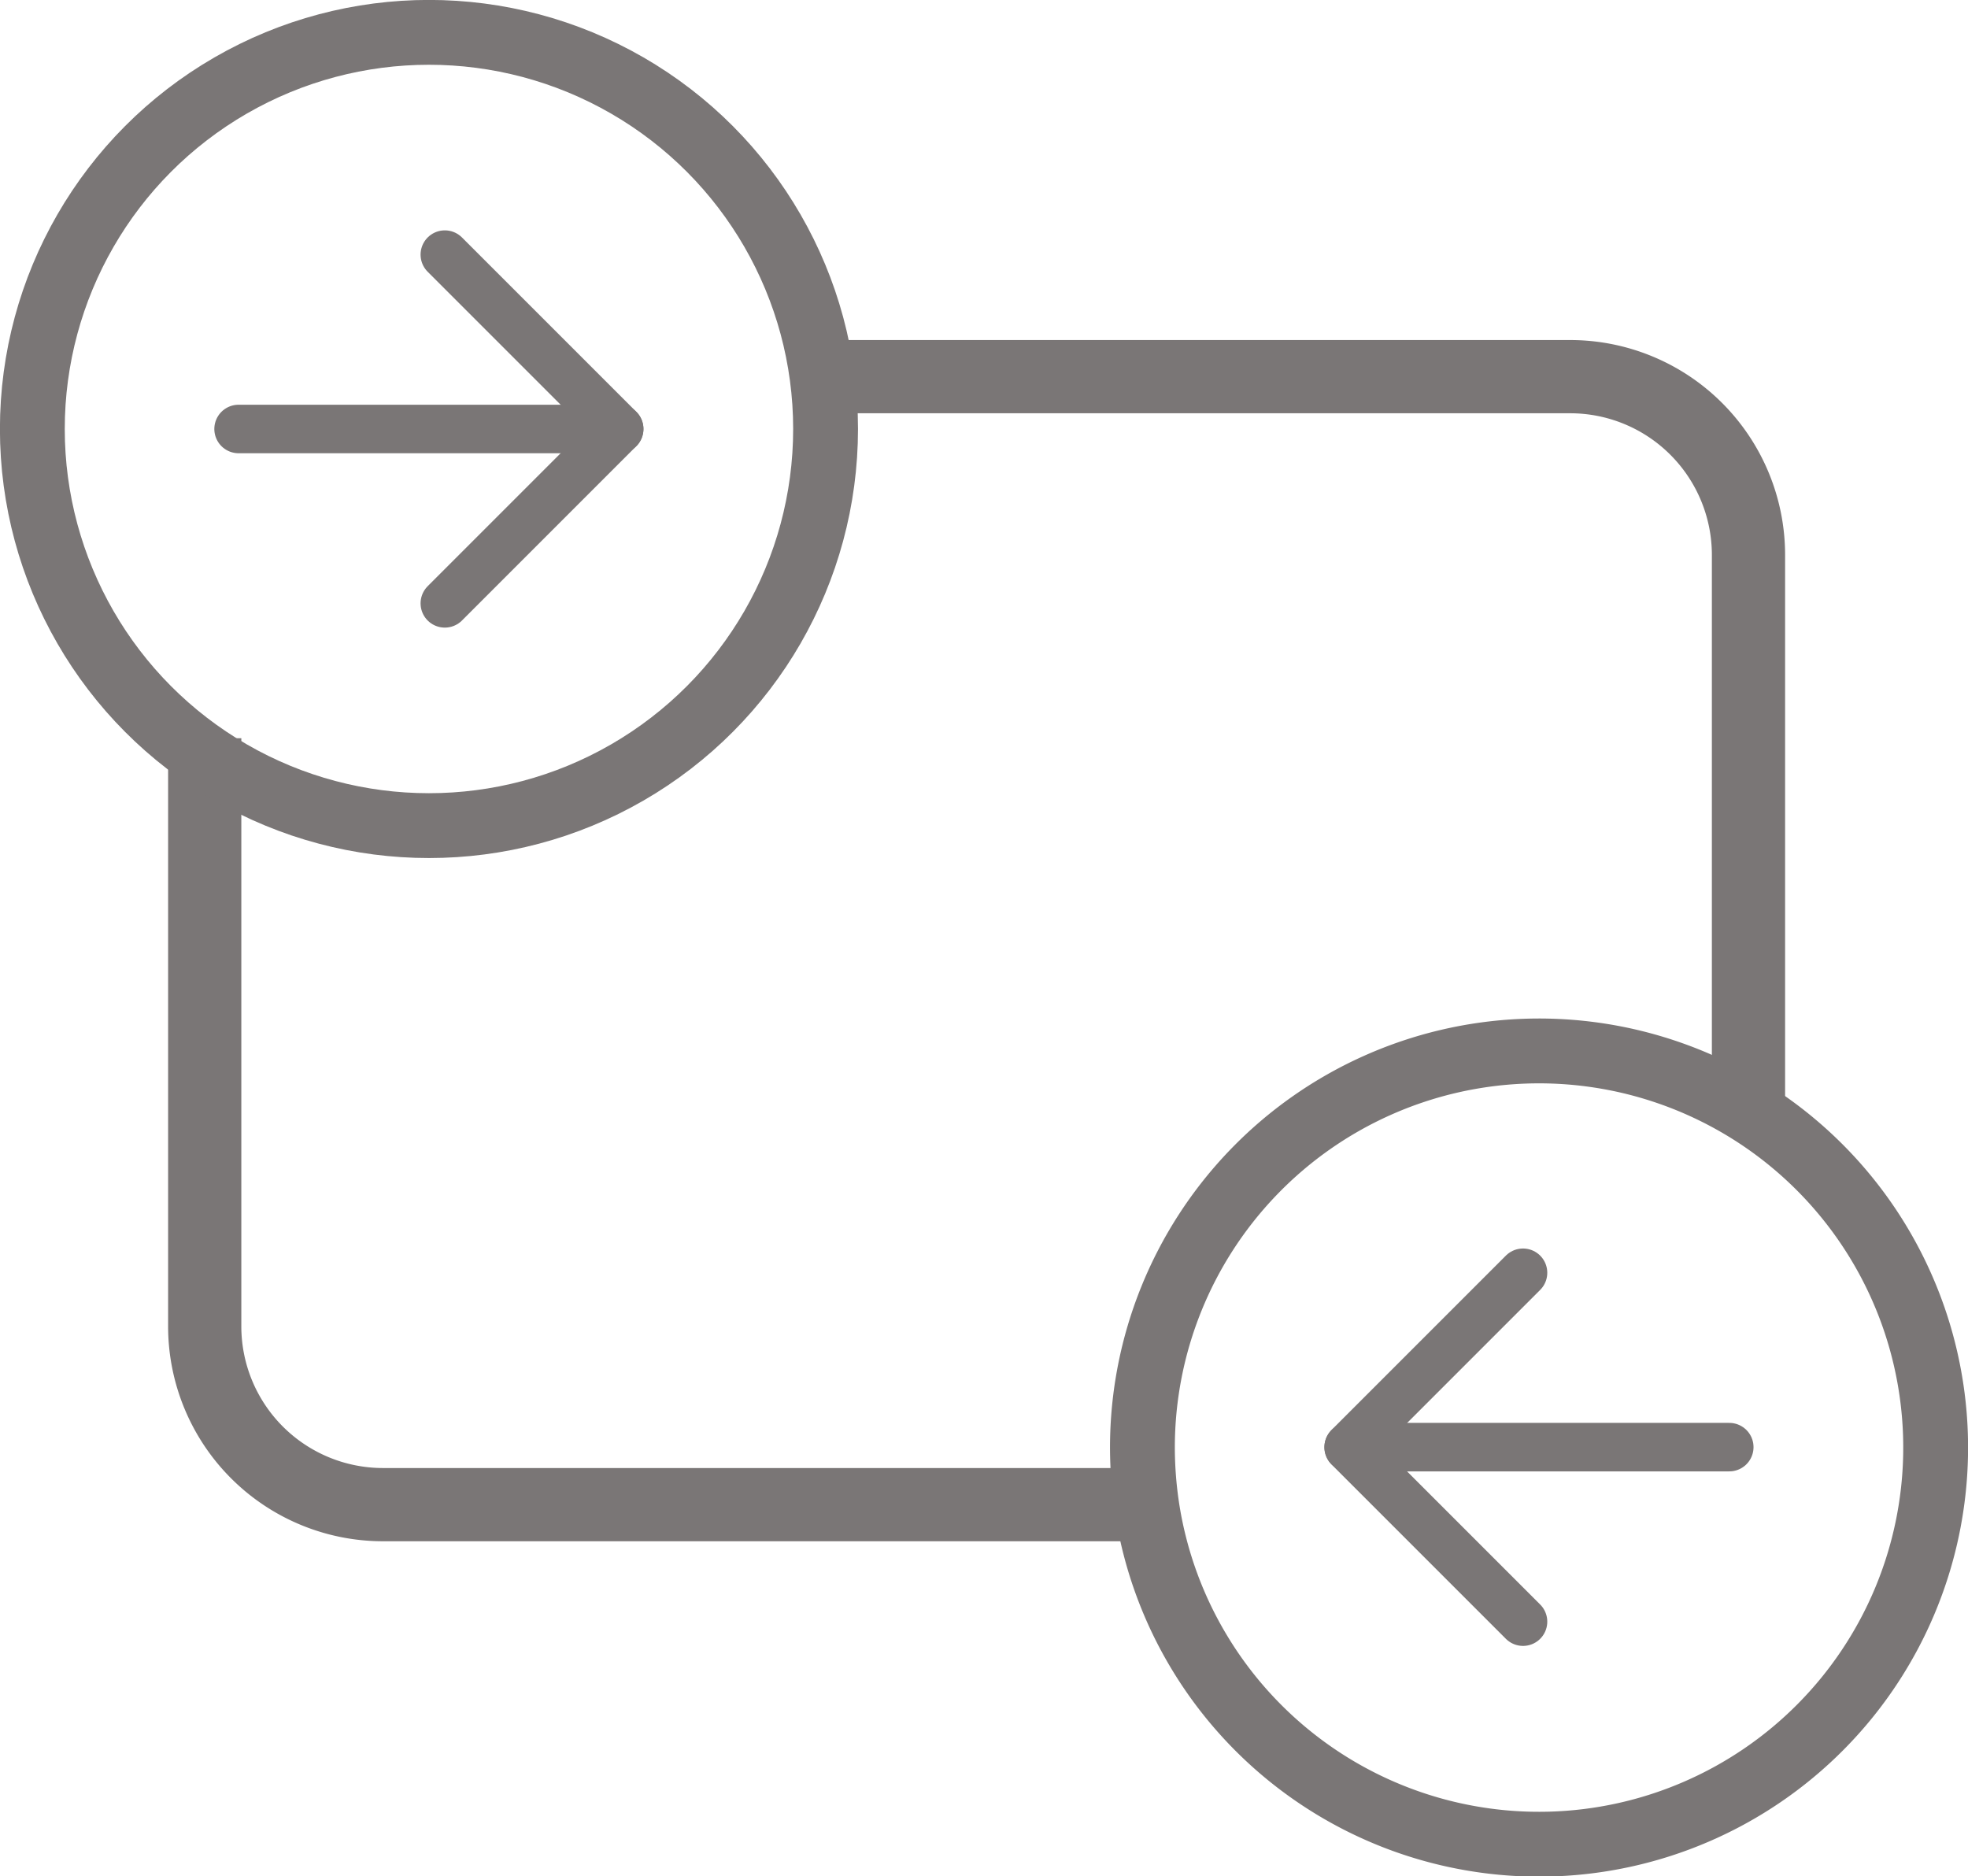
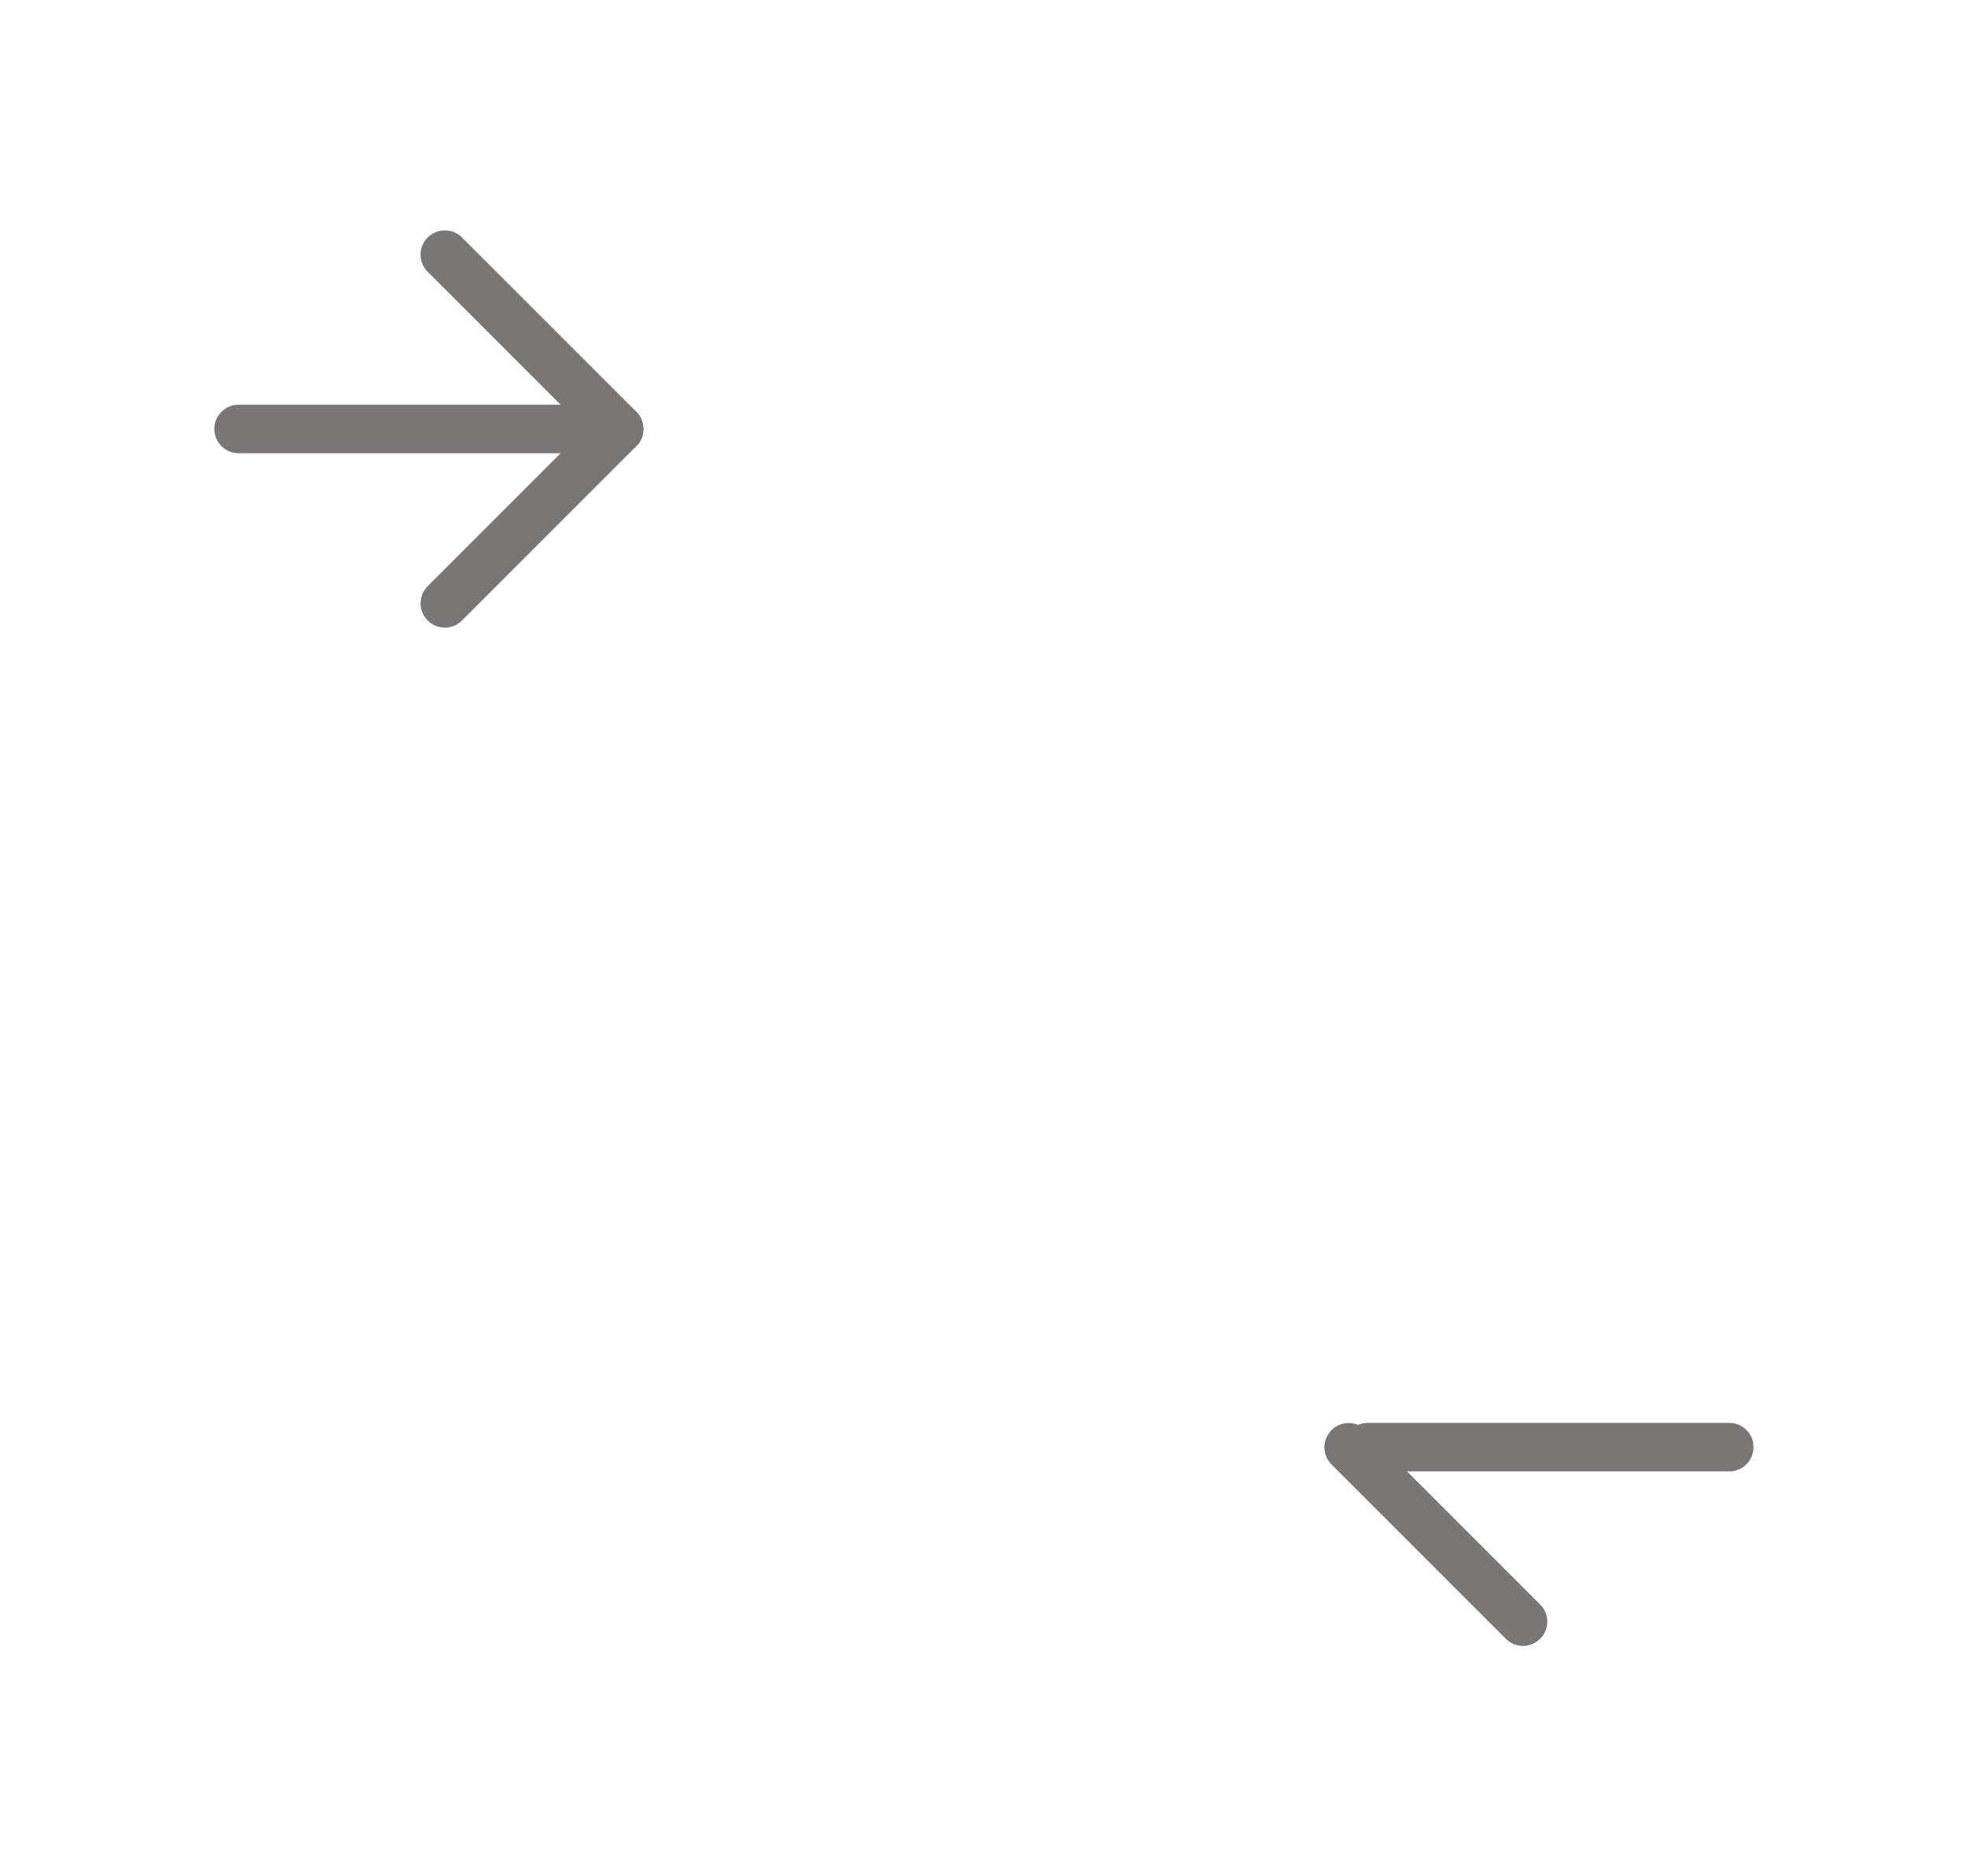
<svg xmlns="http://www.w3.org/2000/svg" viewBox="0 0 129.01 122.98">
  <defs>
    <style>.cls-1,.cls-3,.cls-4,.cls-5{fill:none;}.cls-2{clip-path:url(#clip-path);}.cls-3,.cls-4,.cls-5{stroke:#7A7676;}.cls-3{stroke-width:4.8px;}.cls-4{stroke-width:4.25px;}.cls-5{stroke-linecap:round;stroke-width:3.18px;}</style>
    <clipPath id="clip-path" transform="translate(-0.5 -0.5)">
-       <rect class="cls-1" width="130" height="123.98" />
-     </clipPath>
+       </clipPath>
  </defs>
  <g id="Capa_2" data-name="Capa 2">
    <g id="Capa_1-2" data-name="Capa 1">
      <g class="cls-2">
-         <path class="cls-3" d="M13.92,48.89V87.44A11.69,11.69,0,0,0,25.6,99.13H75.77" transform="translate(-0.5 -0.5)" />
-         <circle class="cls-4" cx="28.12" cy="28.12" r="26" />
+         <path class="cls-3" d="M13.92,48.89V87.44A11.69,11.69,0,0,0,25.6,99.13" transform="translate(-0.5 -0.5)" />
      </g>
      <line class="cls-5" x1="39.35" y1="28.12" x2="15.64" y2="28.12" />
      <line class="cls-5" x1="40.59" y1="28.12" x2="29.16" y2="39.55" />
      <line class="cls-5" x1="29.16" y1="16.69" x2="40.59" y2="28.12" />
      <g class="cls-2">
        <path class="cls-4" d="M75.73,99.58a26.6,26.6,0,0,1-.34-4.22,26,26,0,1,1,.34,4.22" transform="translate(-0.5 -0.5)" />
      </g>
      <line class="cls-5" x1="89.66" y1="94.86" x2="113.36" y2="94.86" />
      <line class="cls-5" x1="88.41" y1="94.87" x2="99.84" y2="106.3" />
-       <line class="cls-5" x1="99.84" y1="83.43" x2="88.41" y2="94.86" />
      <g class="cls-2">
        <path class="cls-3" d="M115.12,72.83V36.88a11.69,11.69,0,0,0-11.69-11.69H55.26" transform="translate(-0.5 -0.5)" />
      </g>
    </g>
  </g>
</svg>